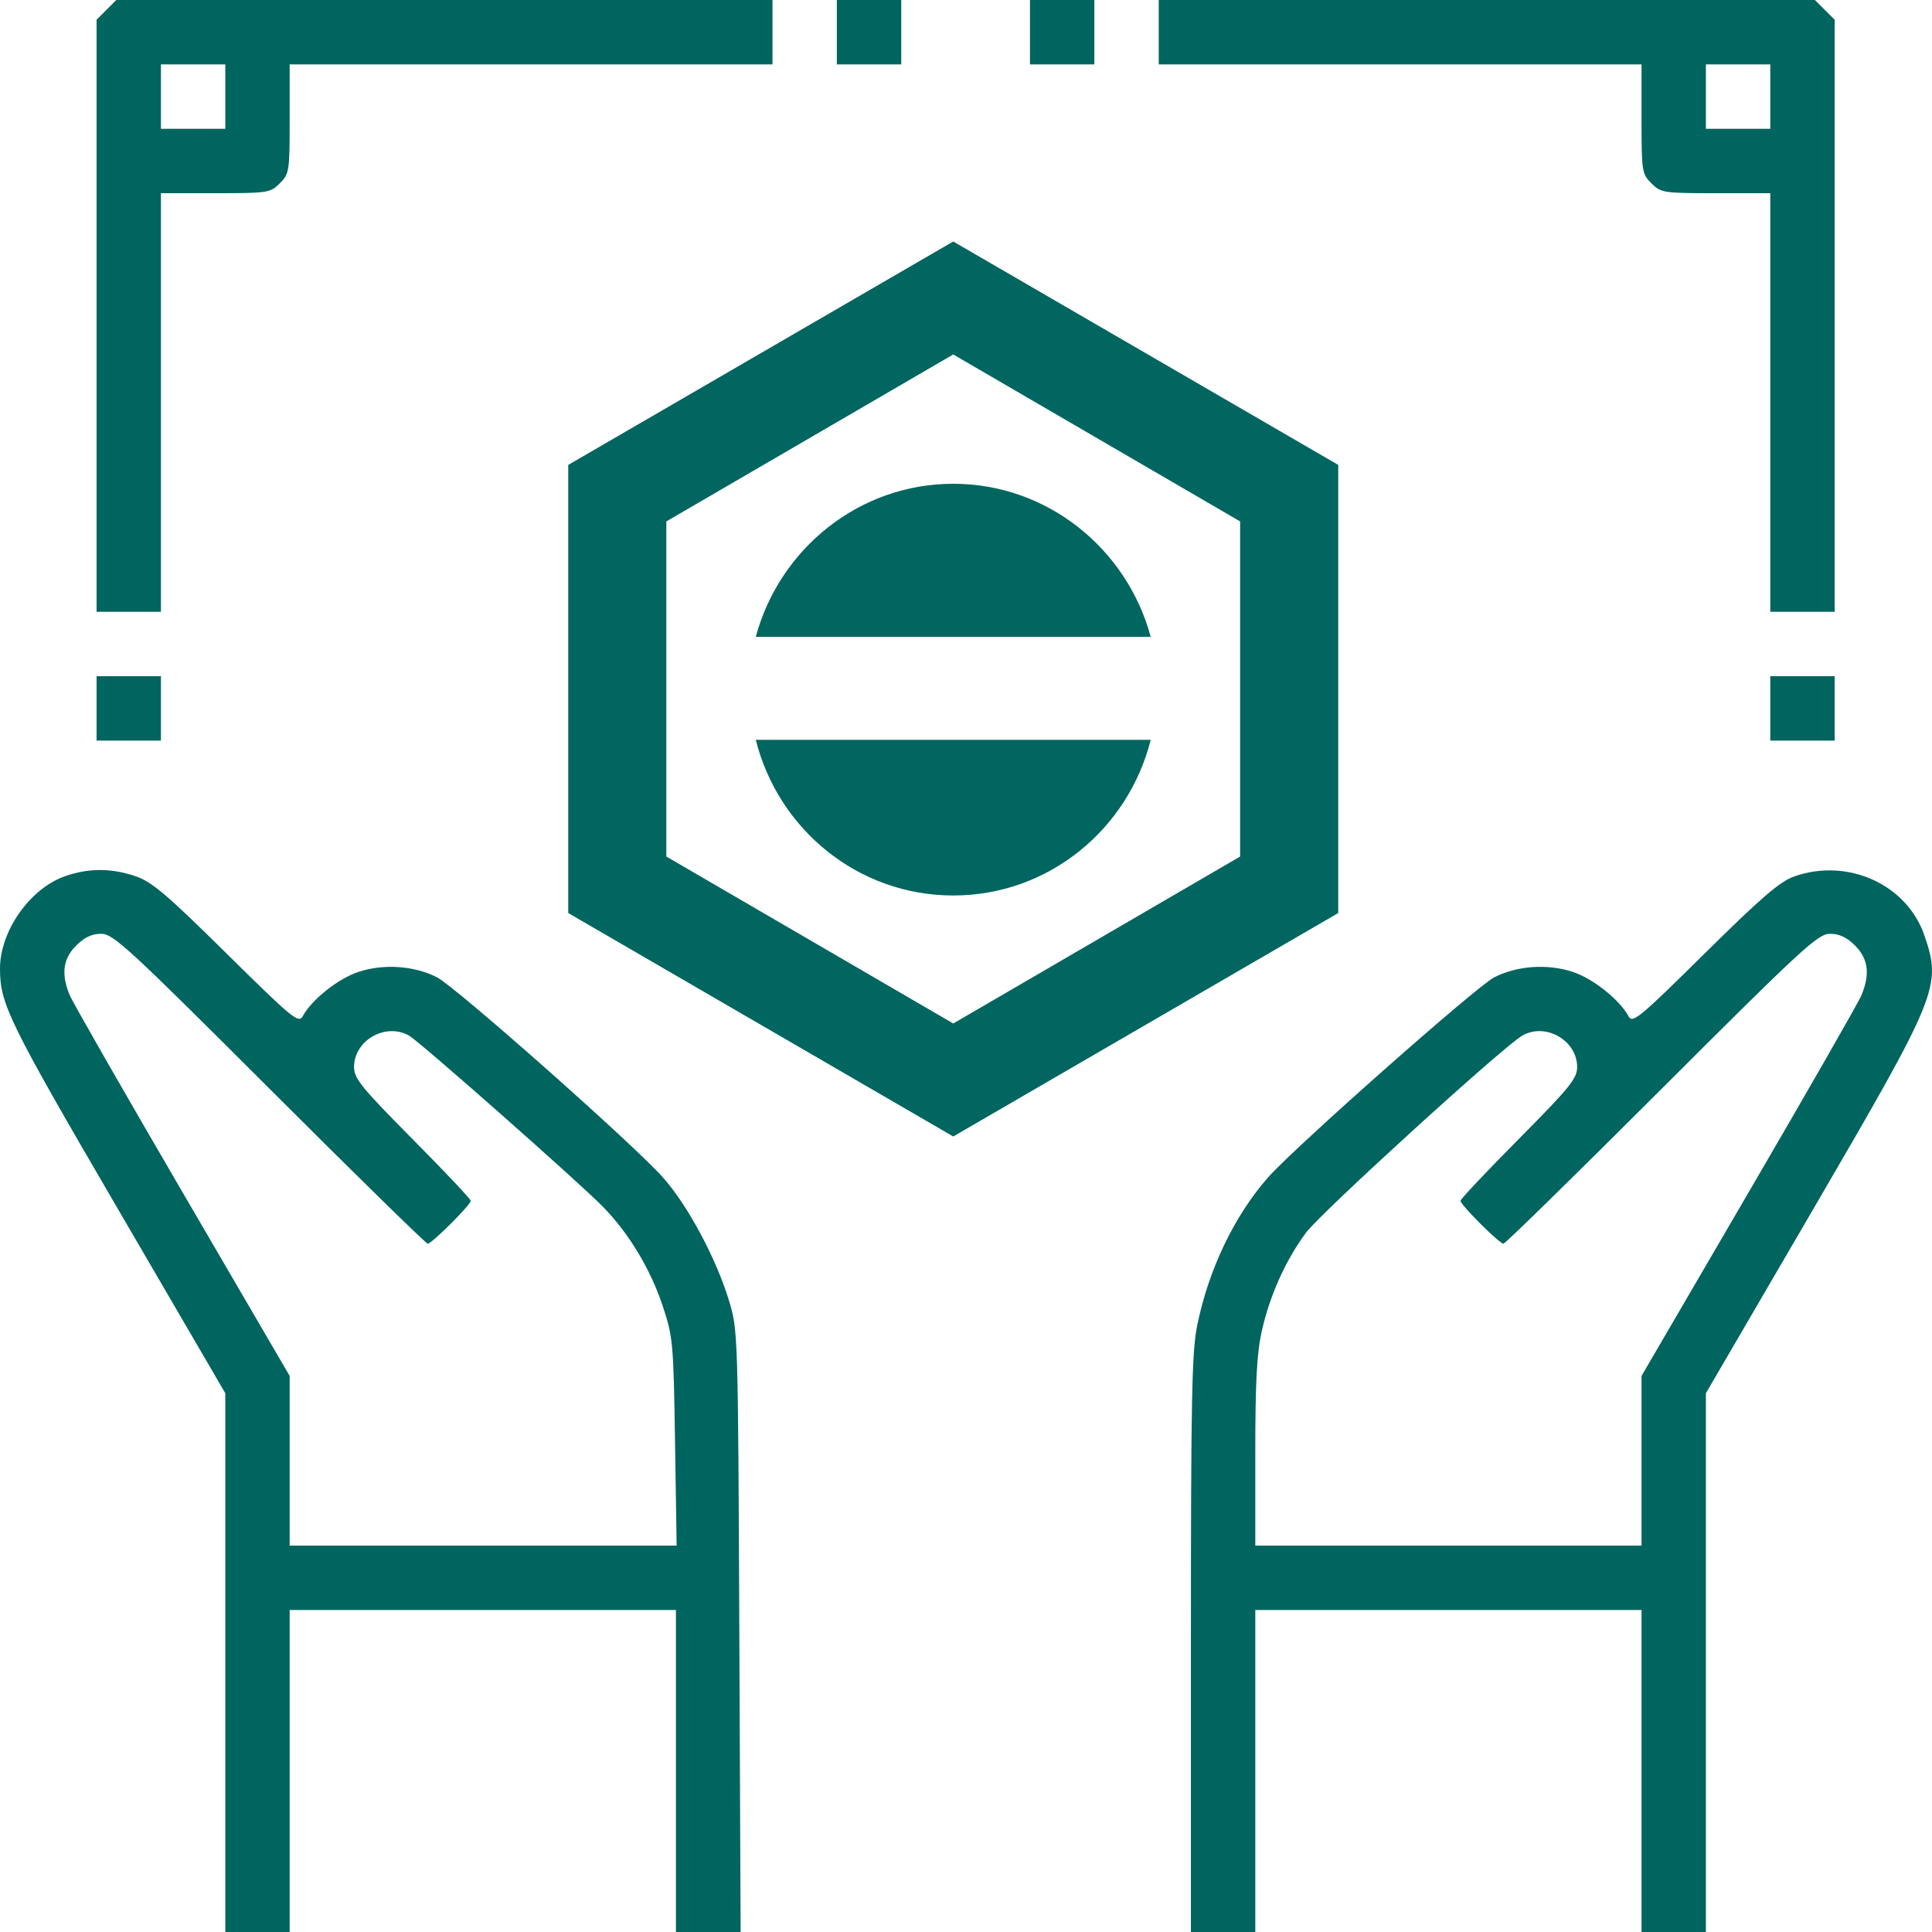
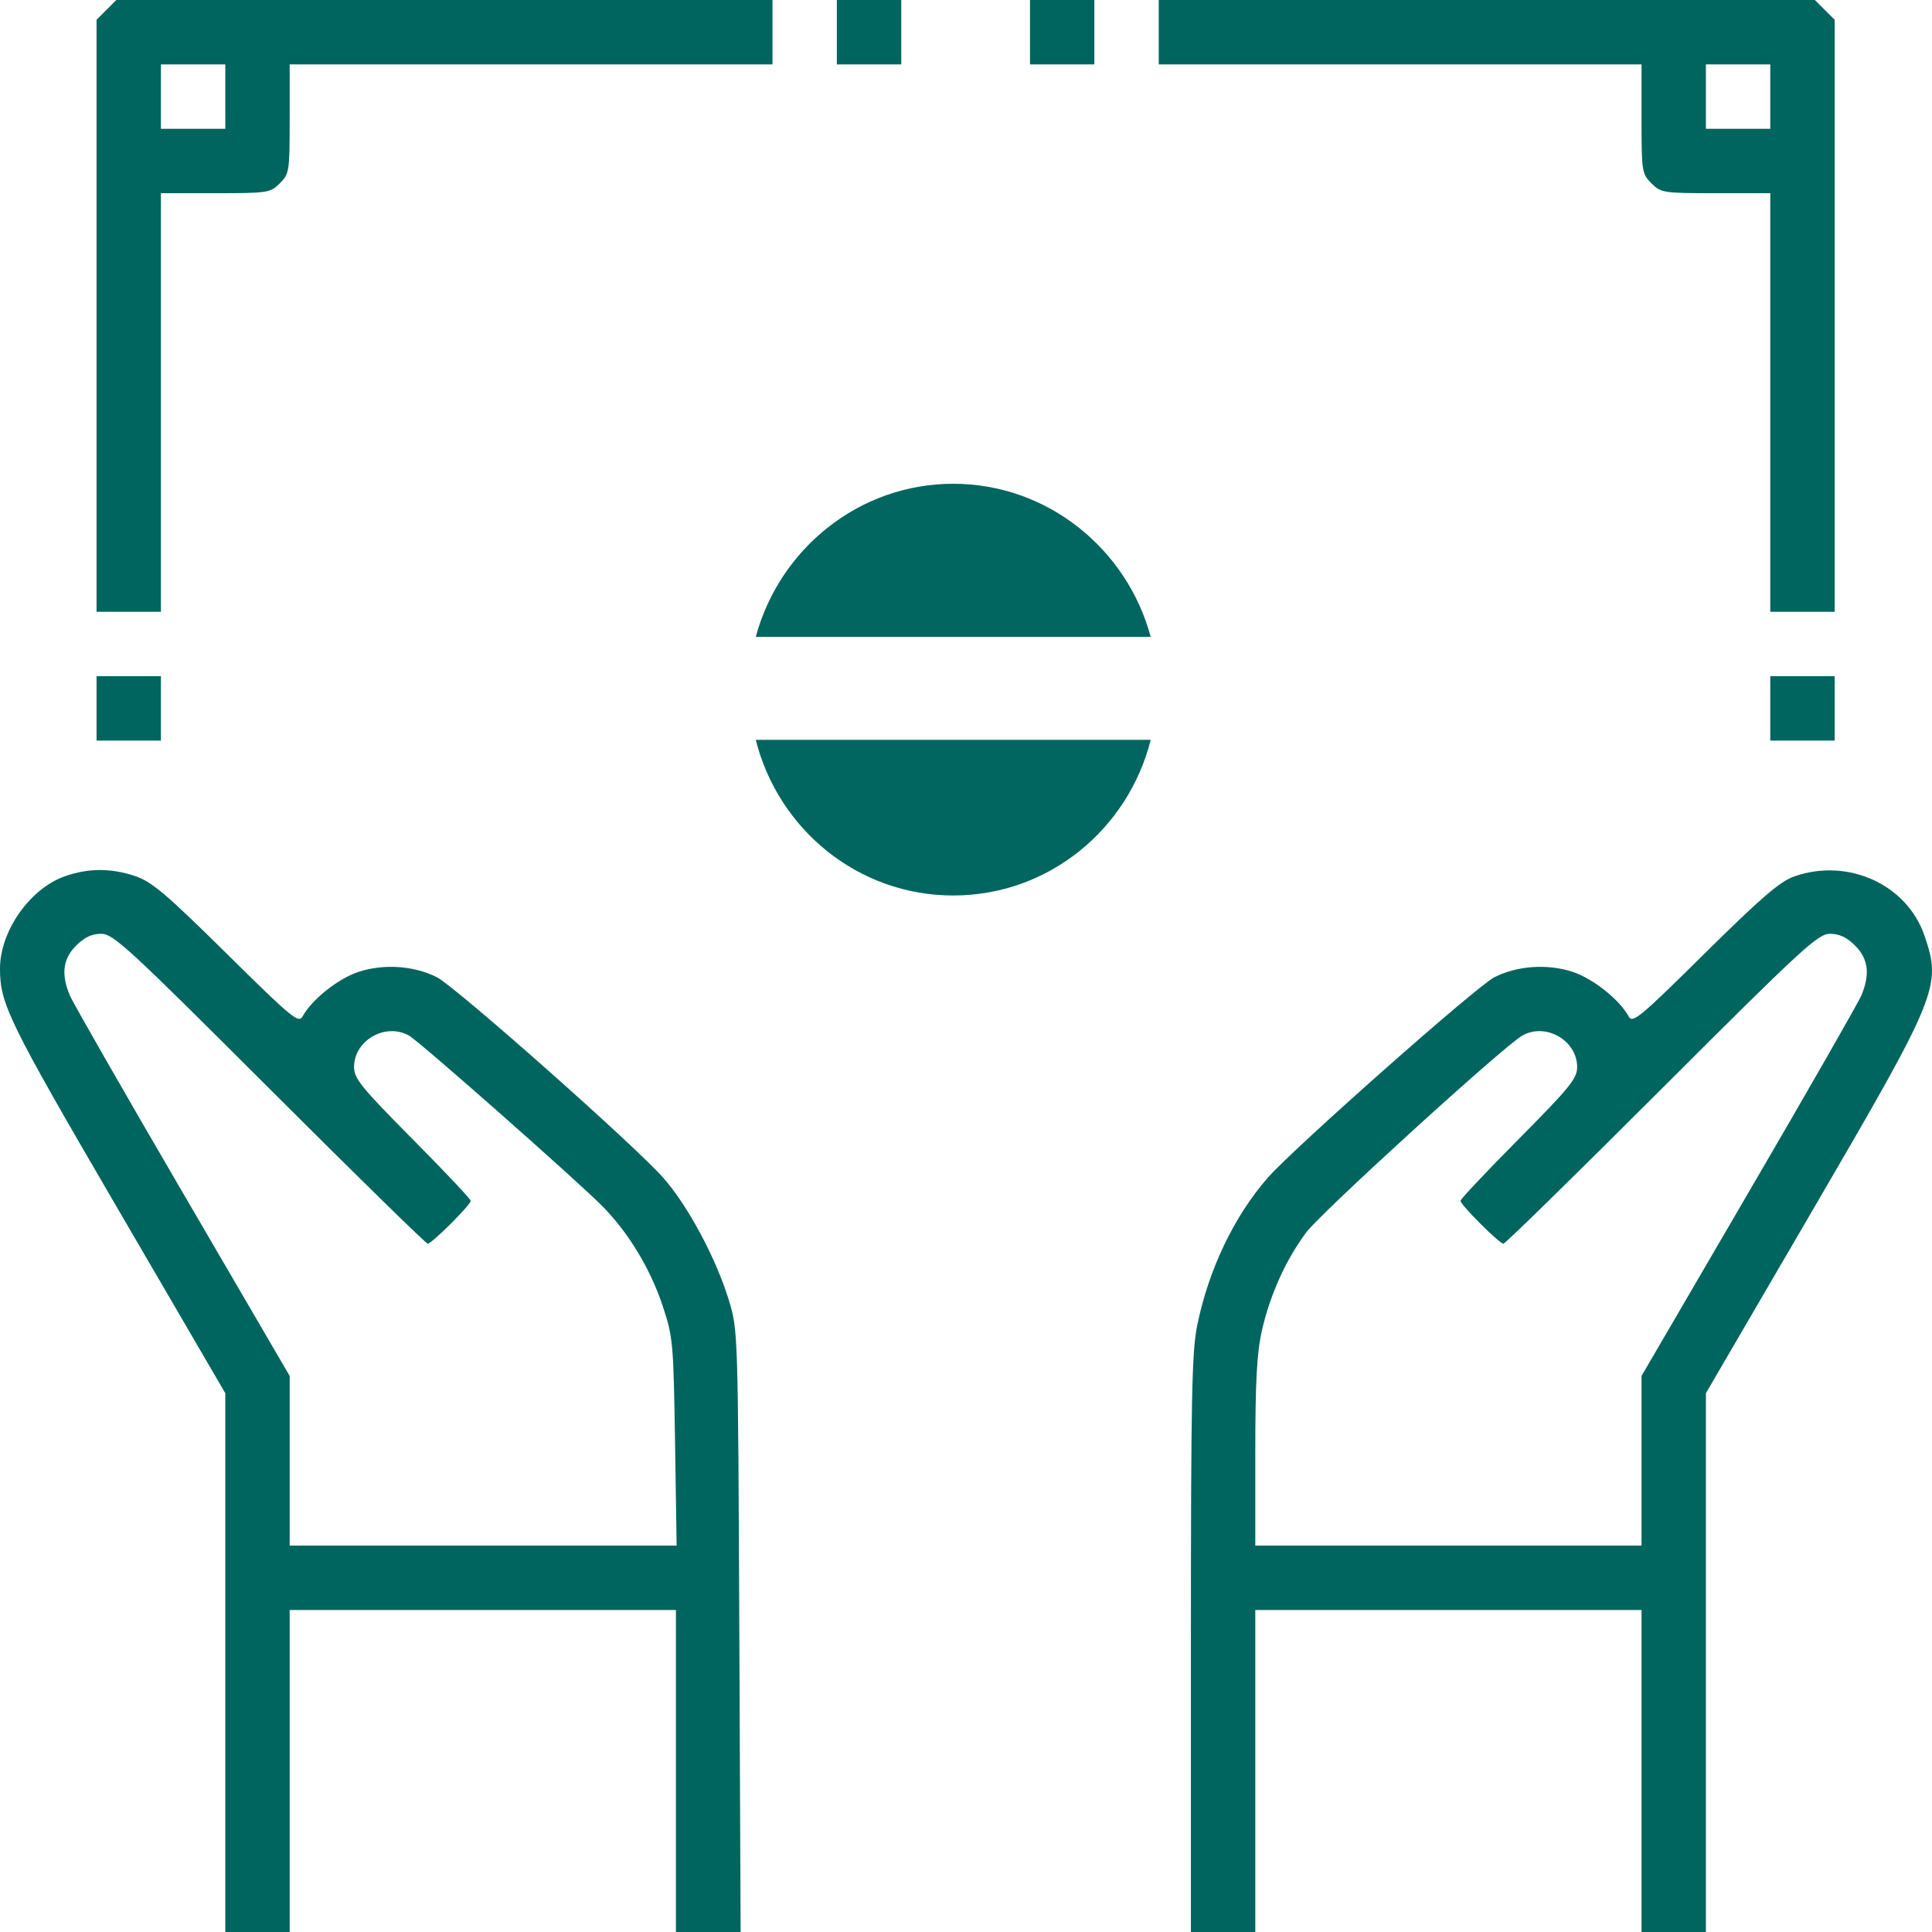
<svg xmlns="http://www.w3.org/2000/svg" width="58" height="58" viewBox="0 0 58 58" fill="none">
  <path fill-rule="evenodd" clip-rule="evenodd" d="M3.195 0.297L2.899 0.593V9.48V18.367H3.865H4.831V12.083V5.8H6.467C8.043 5.8 8.114 5.789 8.4 5.503C8.686 5.218 8.696 5.147 8.696 3.57V1.933H15.944H23.191V0.967V0H13.341H3.492L3.195 0.297ZM25.123 0.967V1.933H26.089H27.056V0.967V0H26.089H25.123V0.967ZM30.921 0.967V1.933H31.887H32.853V0.967V0H31.887H30.921V0.967ZM34.786 0.967V1.933H42.033H49.28V3.57C49.28 5.147 49.291 5.218 49.576 5.503C49.862 5.789 49.933 5.8 51.509 5.8H53.145V12.083V18.367H54.111H55.078V9.48V0.593L54.781 0.297L54.484 0H44.635H34.786V0.967ZM6.764 2.9V3.867H5.798H4.831V2.9V1.933H5.798H6.764V2.9ZM53.145 2.9V3.867H52.179H51.212V2.9V1.933H52.179H53.145V2.9ZM2.899 21.267V22.233H3.865H4.831V21.267V20.3H3.865H2.899V21.267ZM53.145 21.267V22.233H54.111H55.078V21.267V20.3H54.111H53.145V21.267ZM1.943 26.308C0.896 26.677 0 27.954 0 29.076C0 30.14 0.255 30.662 3.51 36.244L6.764 41.826V49.913V58H7.73H8.696V53.167V48.333H14.494H20.292V53.167V58H21.263H22.234L22.195 48.968C22.156 39.966 22.155 39.932 21.881 39.034C21.492 37.76 20.643 36.18 19.9 35.345C19.009 34.345 13.686 29.631 13.12 29.34C12.436 28.99 11.516 28.927 10.758 29.178C10.148 29.381 9.358 30.01 9.086 30.51C8.965 30.731 8.768 30.568 6.802 28.626C4.986 26.832 4.557 26.469 4.055 26.3C3.328 26.056 2.648 26.058 1.943 26.308ZM53.87 26.309C53.438 26.459 52.883 26.936 51.174 28.625C49.208 30.568 49.011 30.731 48.891 30.51C48.618 30.01 47.829 29.381 47.218 29.178C46.459 28.926 45.539 28.99 44.856 29.341C44.318 29.619 38.853 34.455 38.065 35.35C37.054 36.501 36.287 38.102 35.943 39.779C35.779 40.577 35.752 41.948 35.752 49.355V58H36.718H37.685V53.167V48.333H43.482H49.28V53.167V58H50.246H51.212V49.913V41.826L54.467 36.244C58.188 29.861 58.291 29.606 57.776 28.093C57.252 26.555 55.482 25.746 53.87 26.309ZM8.091 32.685C10.652 35.244 12.789 37.337 12.841 37.337C12.962 37.337 14.132 36.17 14.132 36.049C14.132 35.999 13.344 35.163 12.38 34.192C10.847 32.645 10.629 32.377 10.629 32.033C10.629 31.232 11.573 30.692 12.279 31.089C12.594 31.266 17.361 35.474 18.1 36.227C18.876 37.019 19.528 38.099 19.893 39.201C20.204 40.138 20.219 40.303 20.265 43.288L20.313 46.4H14.505H8.696V43.853V41.306L5.477 35.787C3.706 32.752 2.184 30.094 2.095 29.88C1.83 29.246 1.889 28.783 2.286 28.387C2.533 28.139 2.758 28.033 3.037 28.033C3.4 28.033 3.848 28.446 8.091 32.685ZM55.691 28.387C56.087 28.783 56.146 29.246 55.881 29.88C55.792 30.094 54.27 32.752 52.499 35.787L49.28 41.306V43.853V46.4H43.482H37.685V43.614C37.685 41.484 37.731 40.624 37.88 39.959C38.123 38.882 38.593 37.836 39.208 37.005C39.646 36.412 45.134 31.413 45.701 31.089C46.4 30.69 47.347 31.233 47.347 32.033C47.347 32.377 47.13 32.645 45.596 34.192C44.633 35.163 43.845 35.999 43.845 36.049C43.845 36.17 45.014 37.337 45.135 37.337C45.187 37.337 47.325 35.244 49.885 32.685C54.129 28.446 54.577 28.033 54.939 28.033C55.218 28.033 55.443 28.139 55.691 28.387Z" fill="#00655E" />
-   <path fill-rule="evenodd" clip-rule="evenodd" d="M17.059 27.41V13.957L28.617 7.25L40.175 13.957V27.41L28.617 34.118L17.059 27.41ZM28.617 10.641L37.229 15.653V25.714L28.617 30.726L20.004 25.714V15.653L28.617 10.641Z" fill="#00665F" />
  <path fill-rule="evenodd" clip-rule="evenodd" d="M34.545 19.12C33.837 16.483 31.45 14.523 28.617 14.523C25.783 14.523 23.397 16.483 22.689 19.12H34.545ZM22.689 22.21C23.36 24.886 25.746 26.883 28.617 26.883C31.488 26.883 33.874 24.886 34.545 22.21H22.689Z" fill="#00665F" />
</svg>